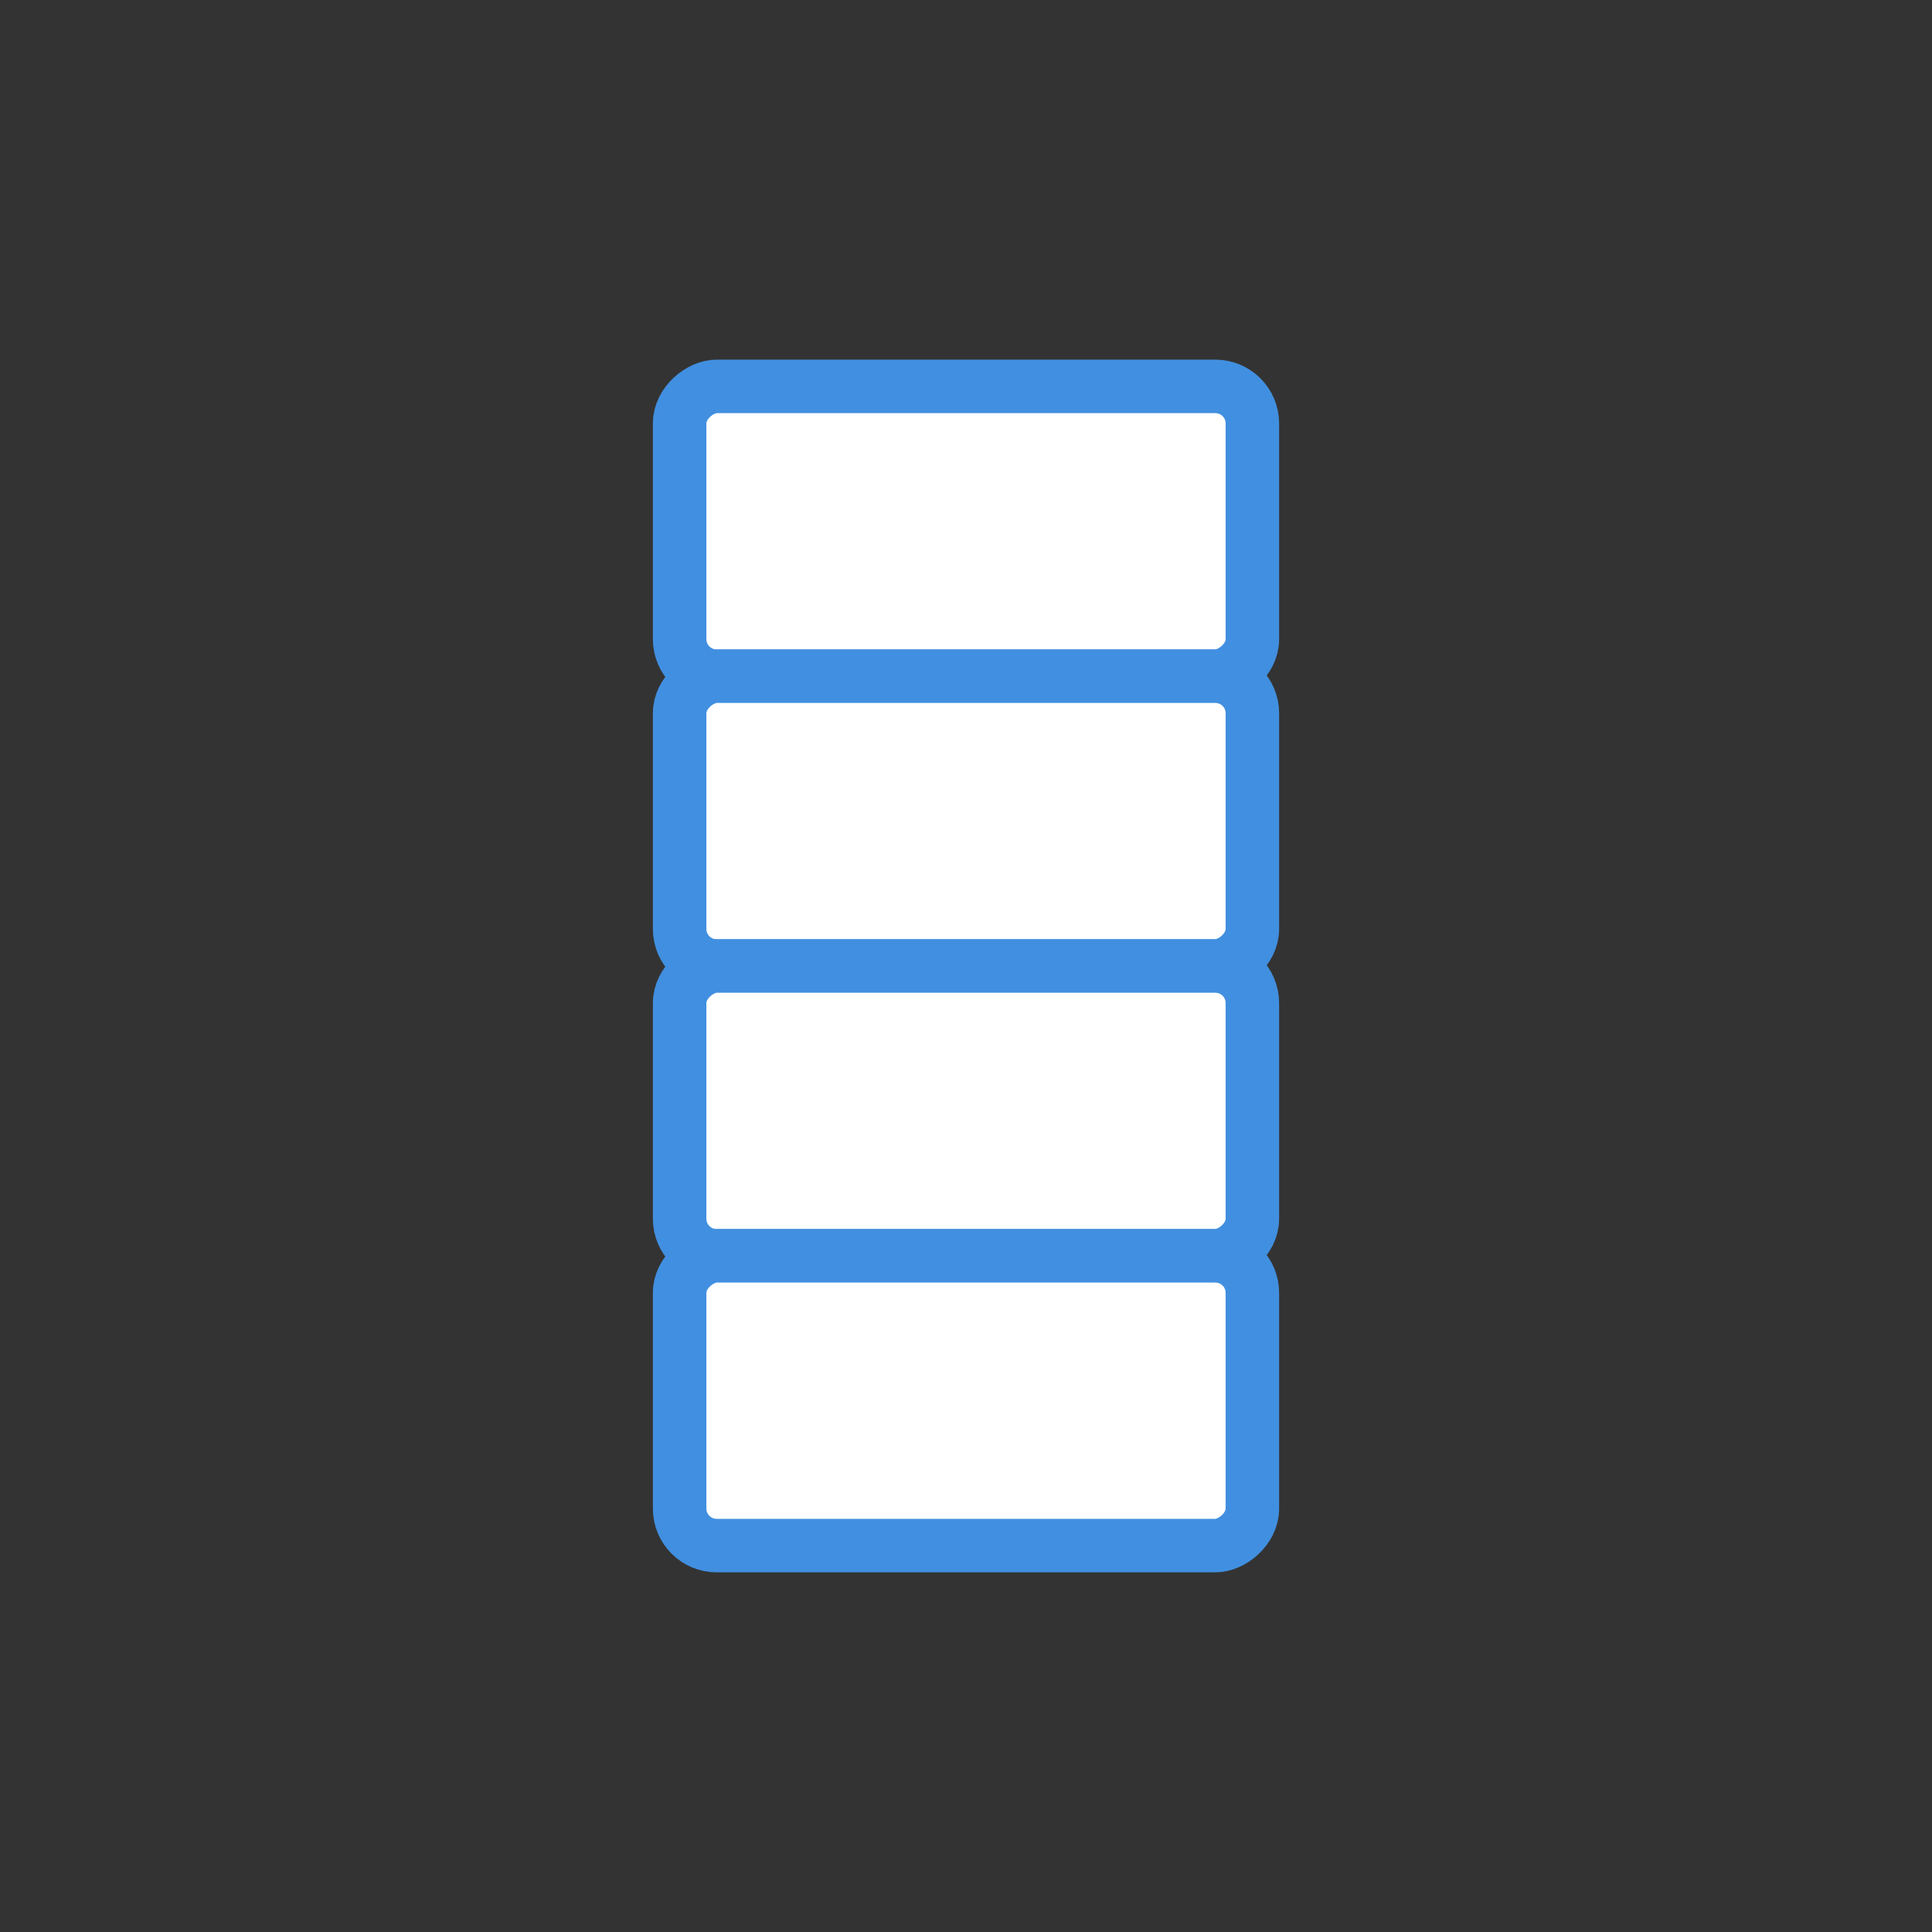
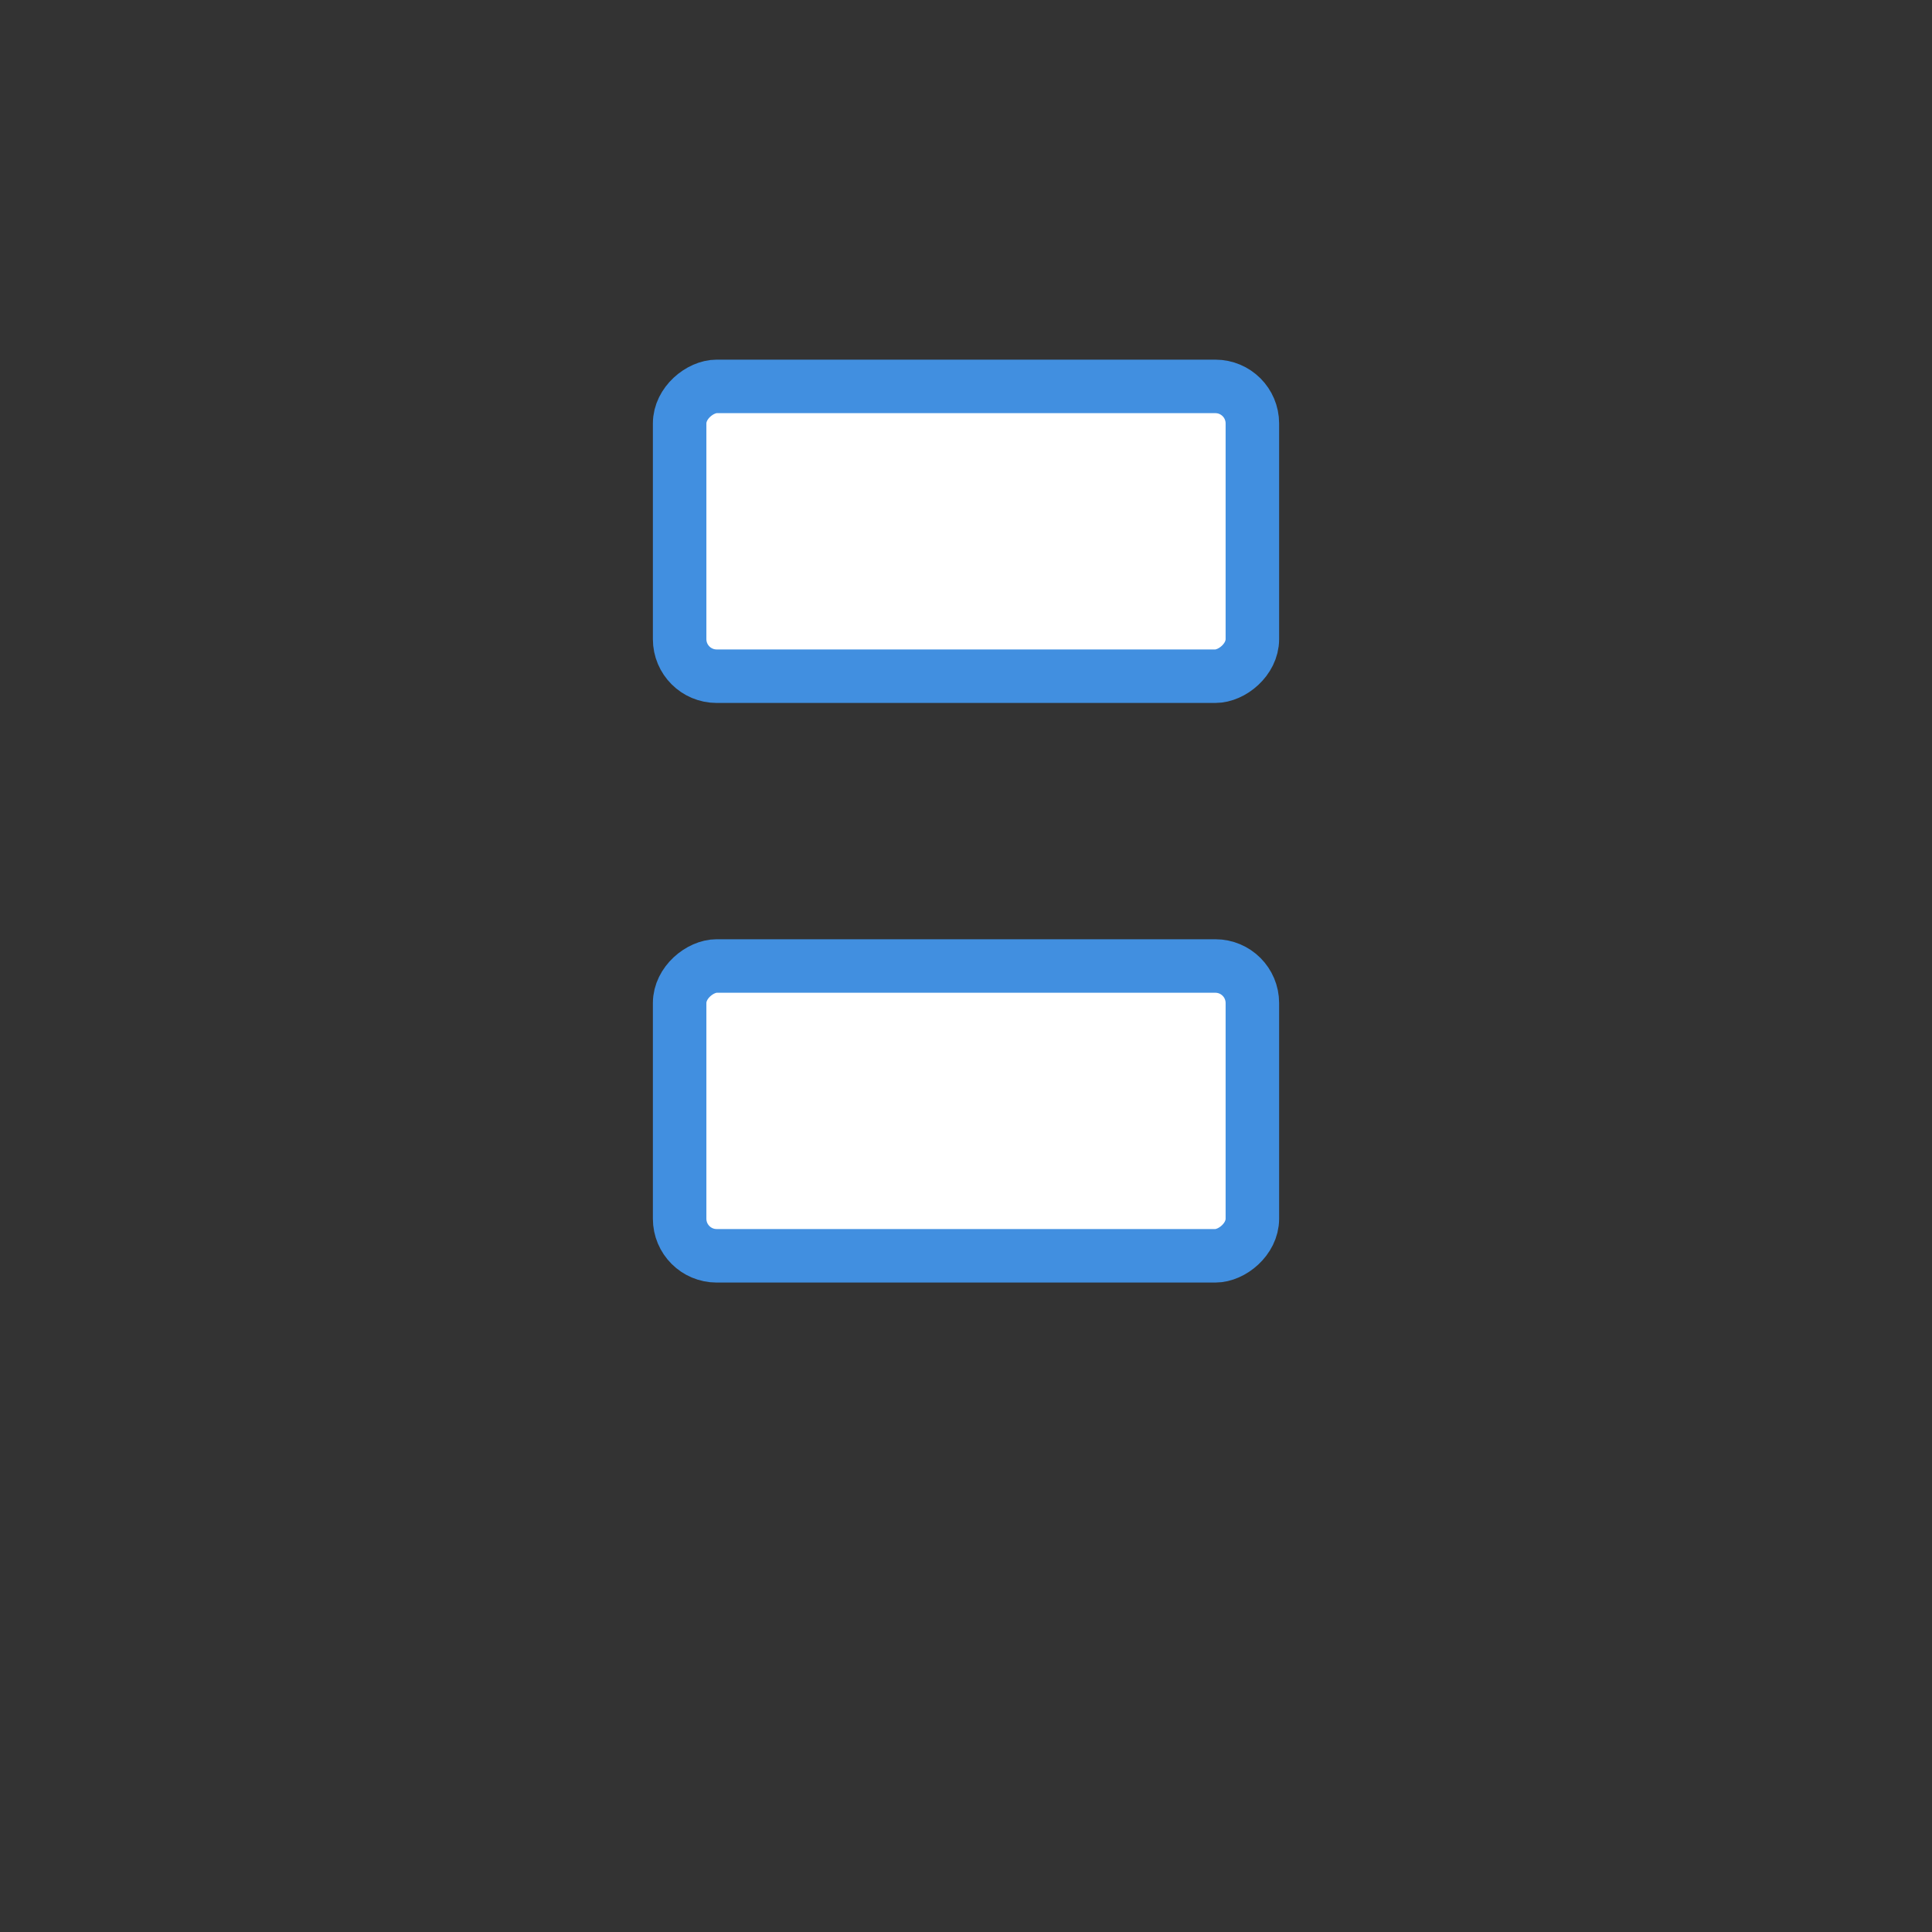
<svg xmlns="http://www.w3.org/2000/svg" viewBox="0 0 360 360" data-name="Layer 1" id="Layer_1">
  <rect x="0" y="0" width="360" height="360" fill="#333333" stroke="none" />
  <defs>
    <style>
      .cls-1 {
        fill: #fff;
        stroke: #418fe0;
        stroke-miterlimit: 10;
        stroke-width: 9.97px;
      }
    </style>
  </defs>
  <rect transform="translate(81 279) rotate(-90)" ry="6.9" rx="6.9" height="106.72" width="54" y="45.64" x="153" class="cls-1" />
-   <rect transform="translate(27 333) rotate(-90)" ry="6.9" rx="6.9" height="106.72" width="54" y="99.64" x="153" class="cls-1" />
  <rect transform="translate(-27 387) rotate(-90)" ry="6.9" rx="6.9" height="106.72" width="54" y="153.64" x="153" class="cls-1" />
-   <rect transform="translate(-81 441) rotate(-90)" ry="6.9" rx="6.9" height="106.72" width="54" y="207.64" x="153" class="cls-1" />
</svg>